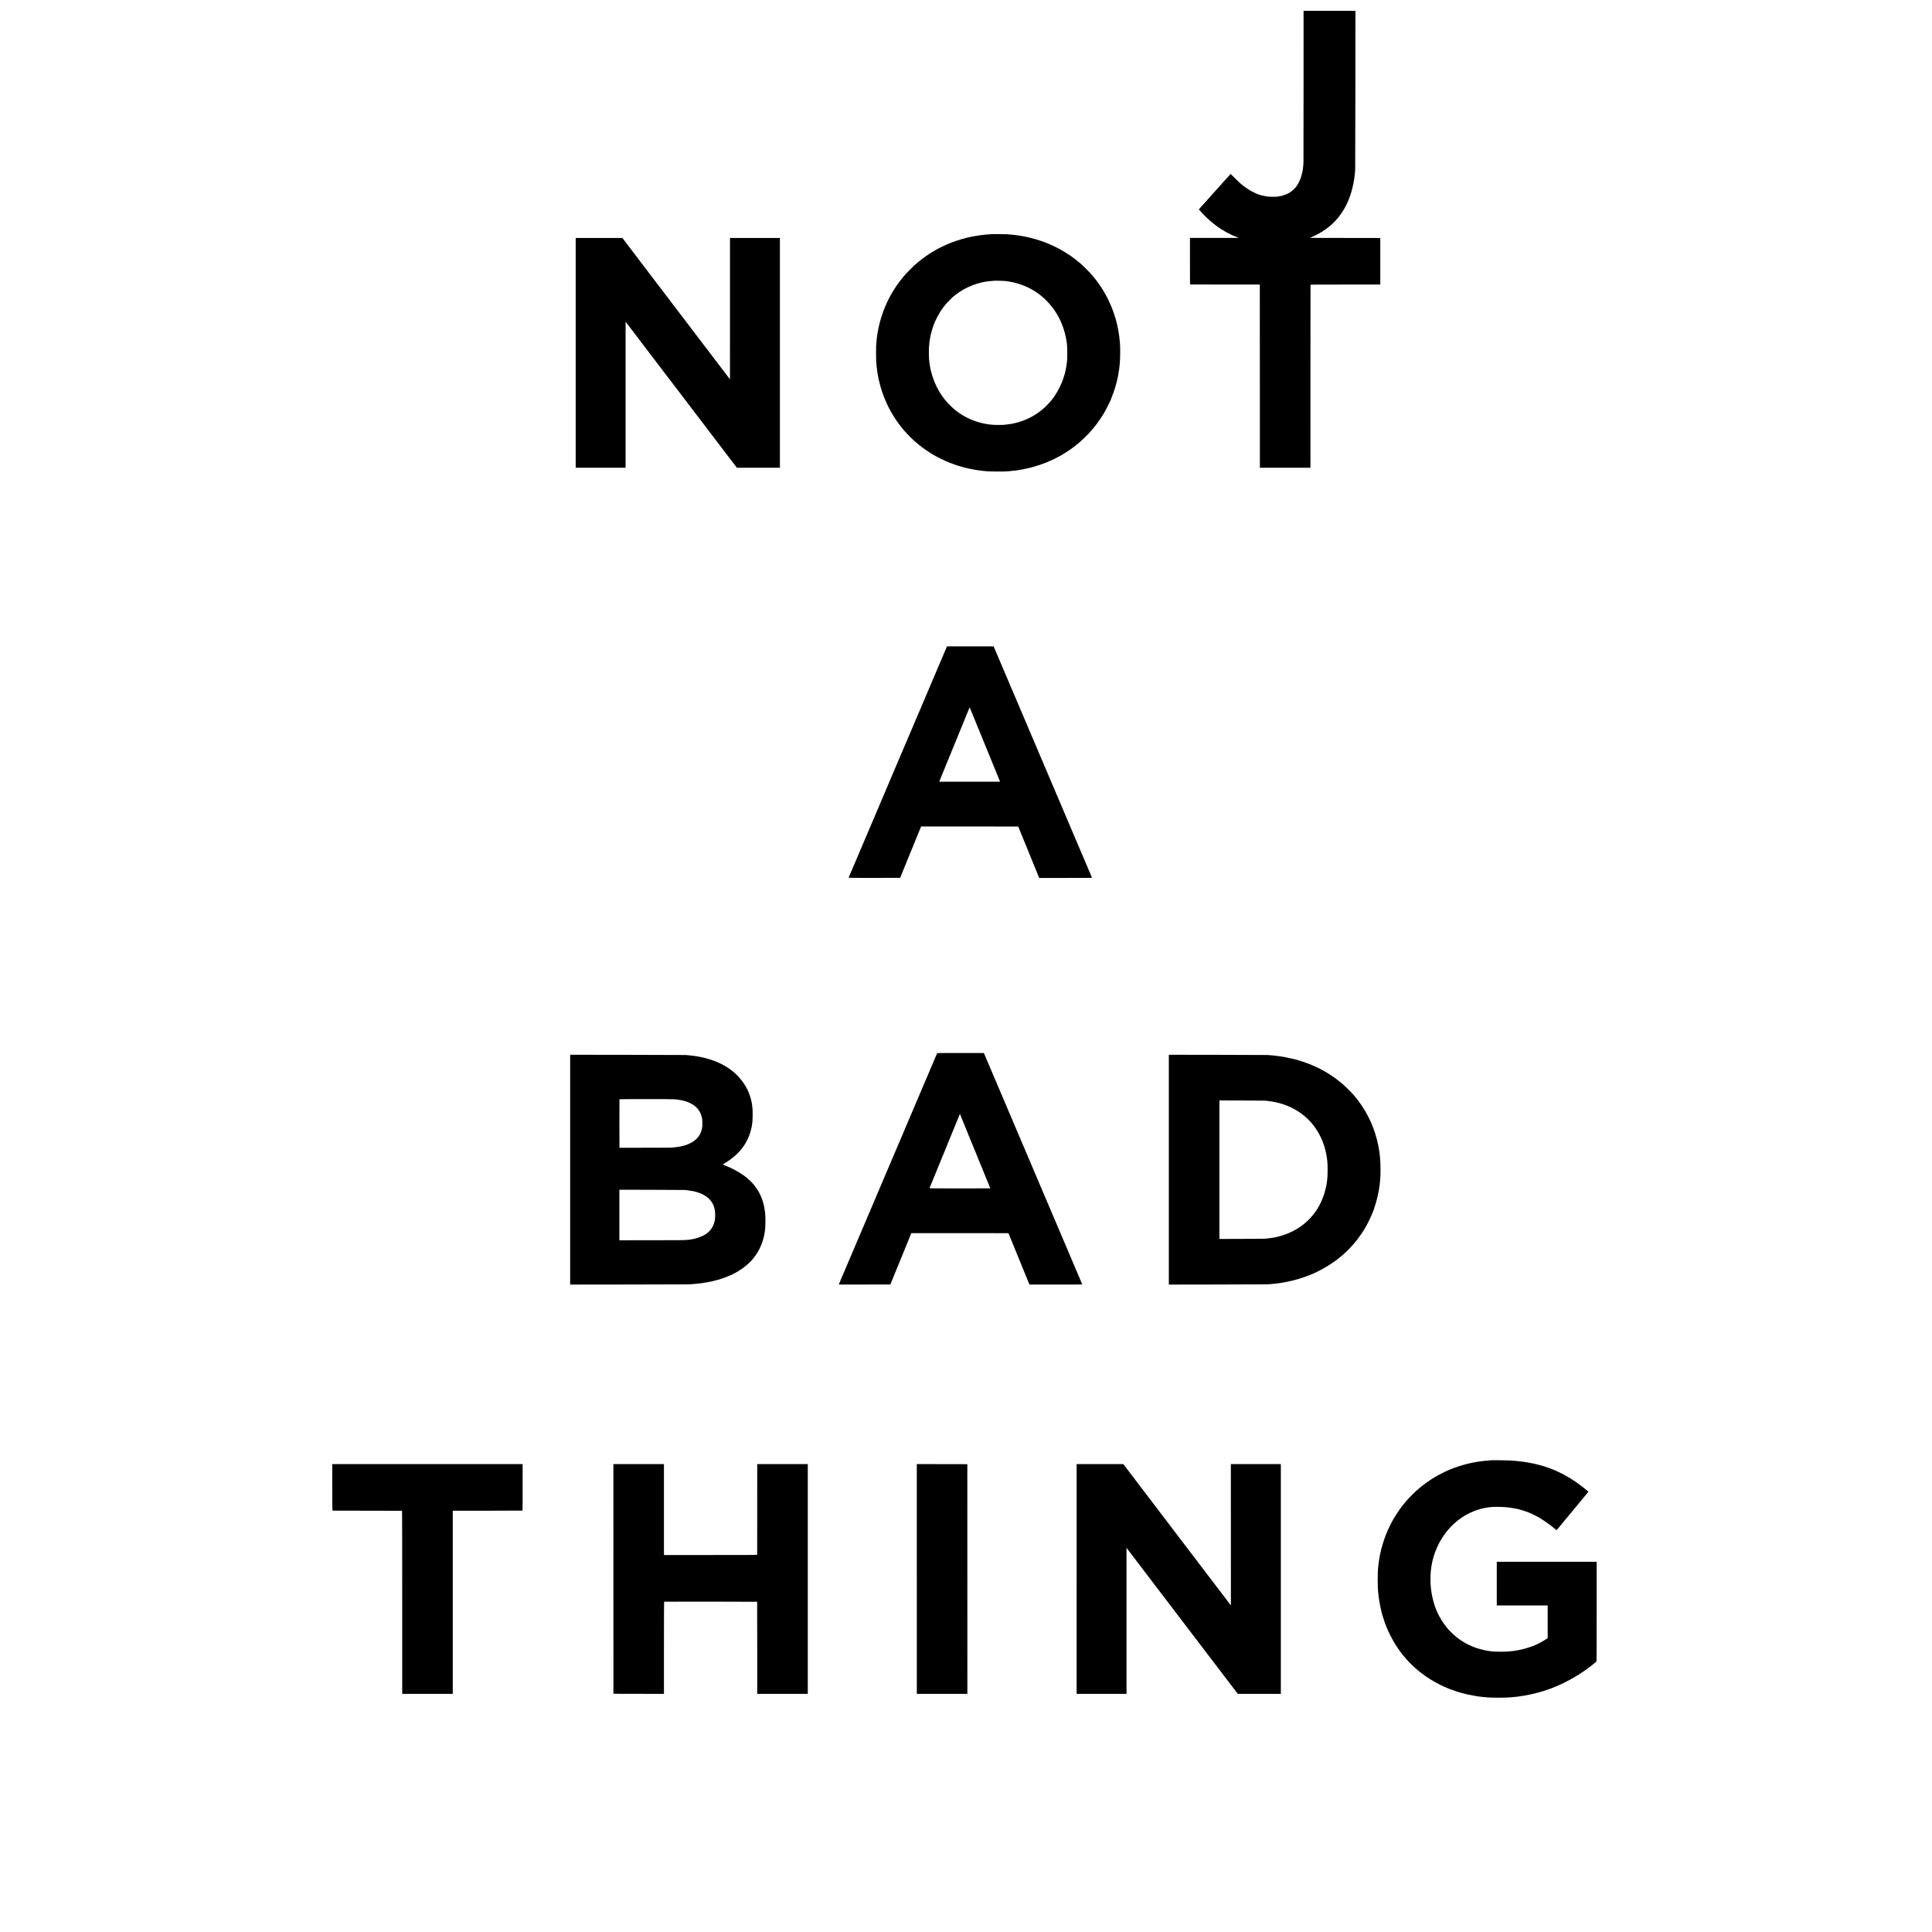
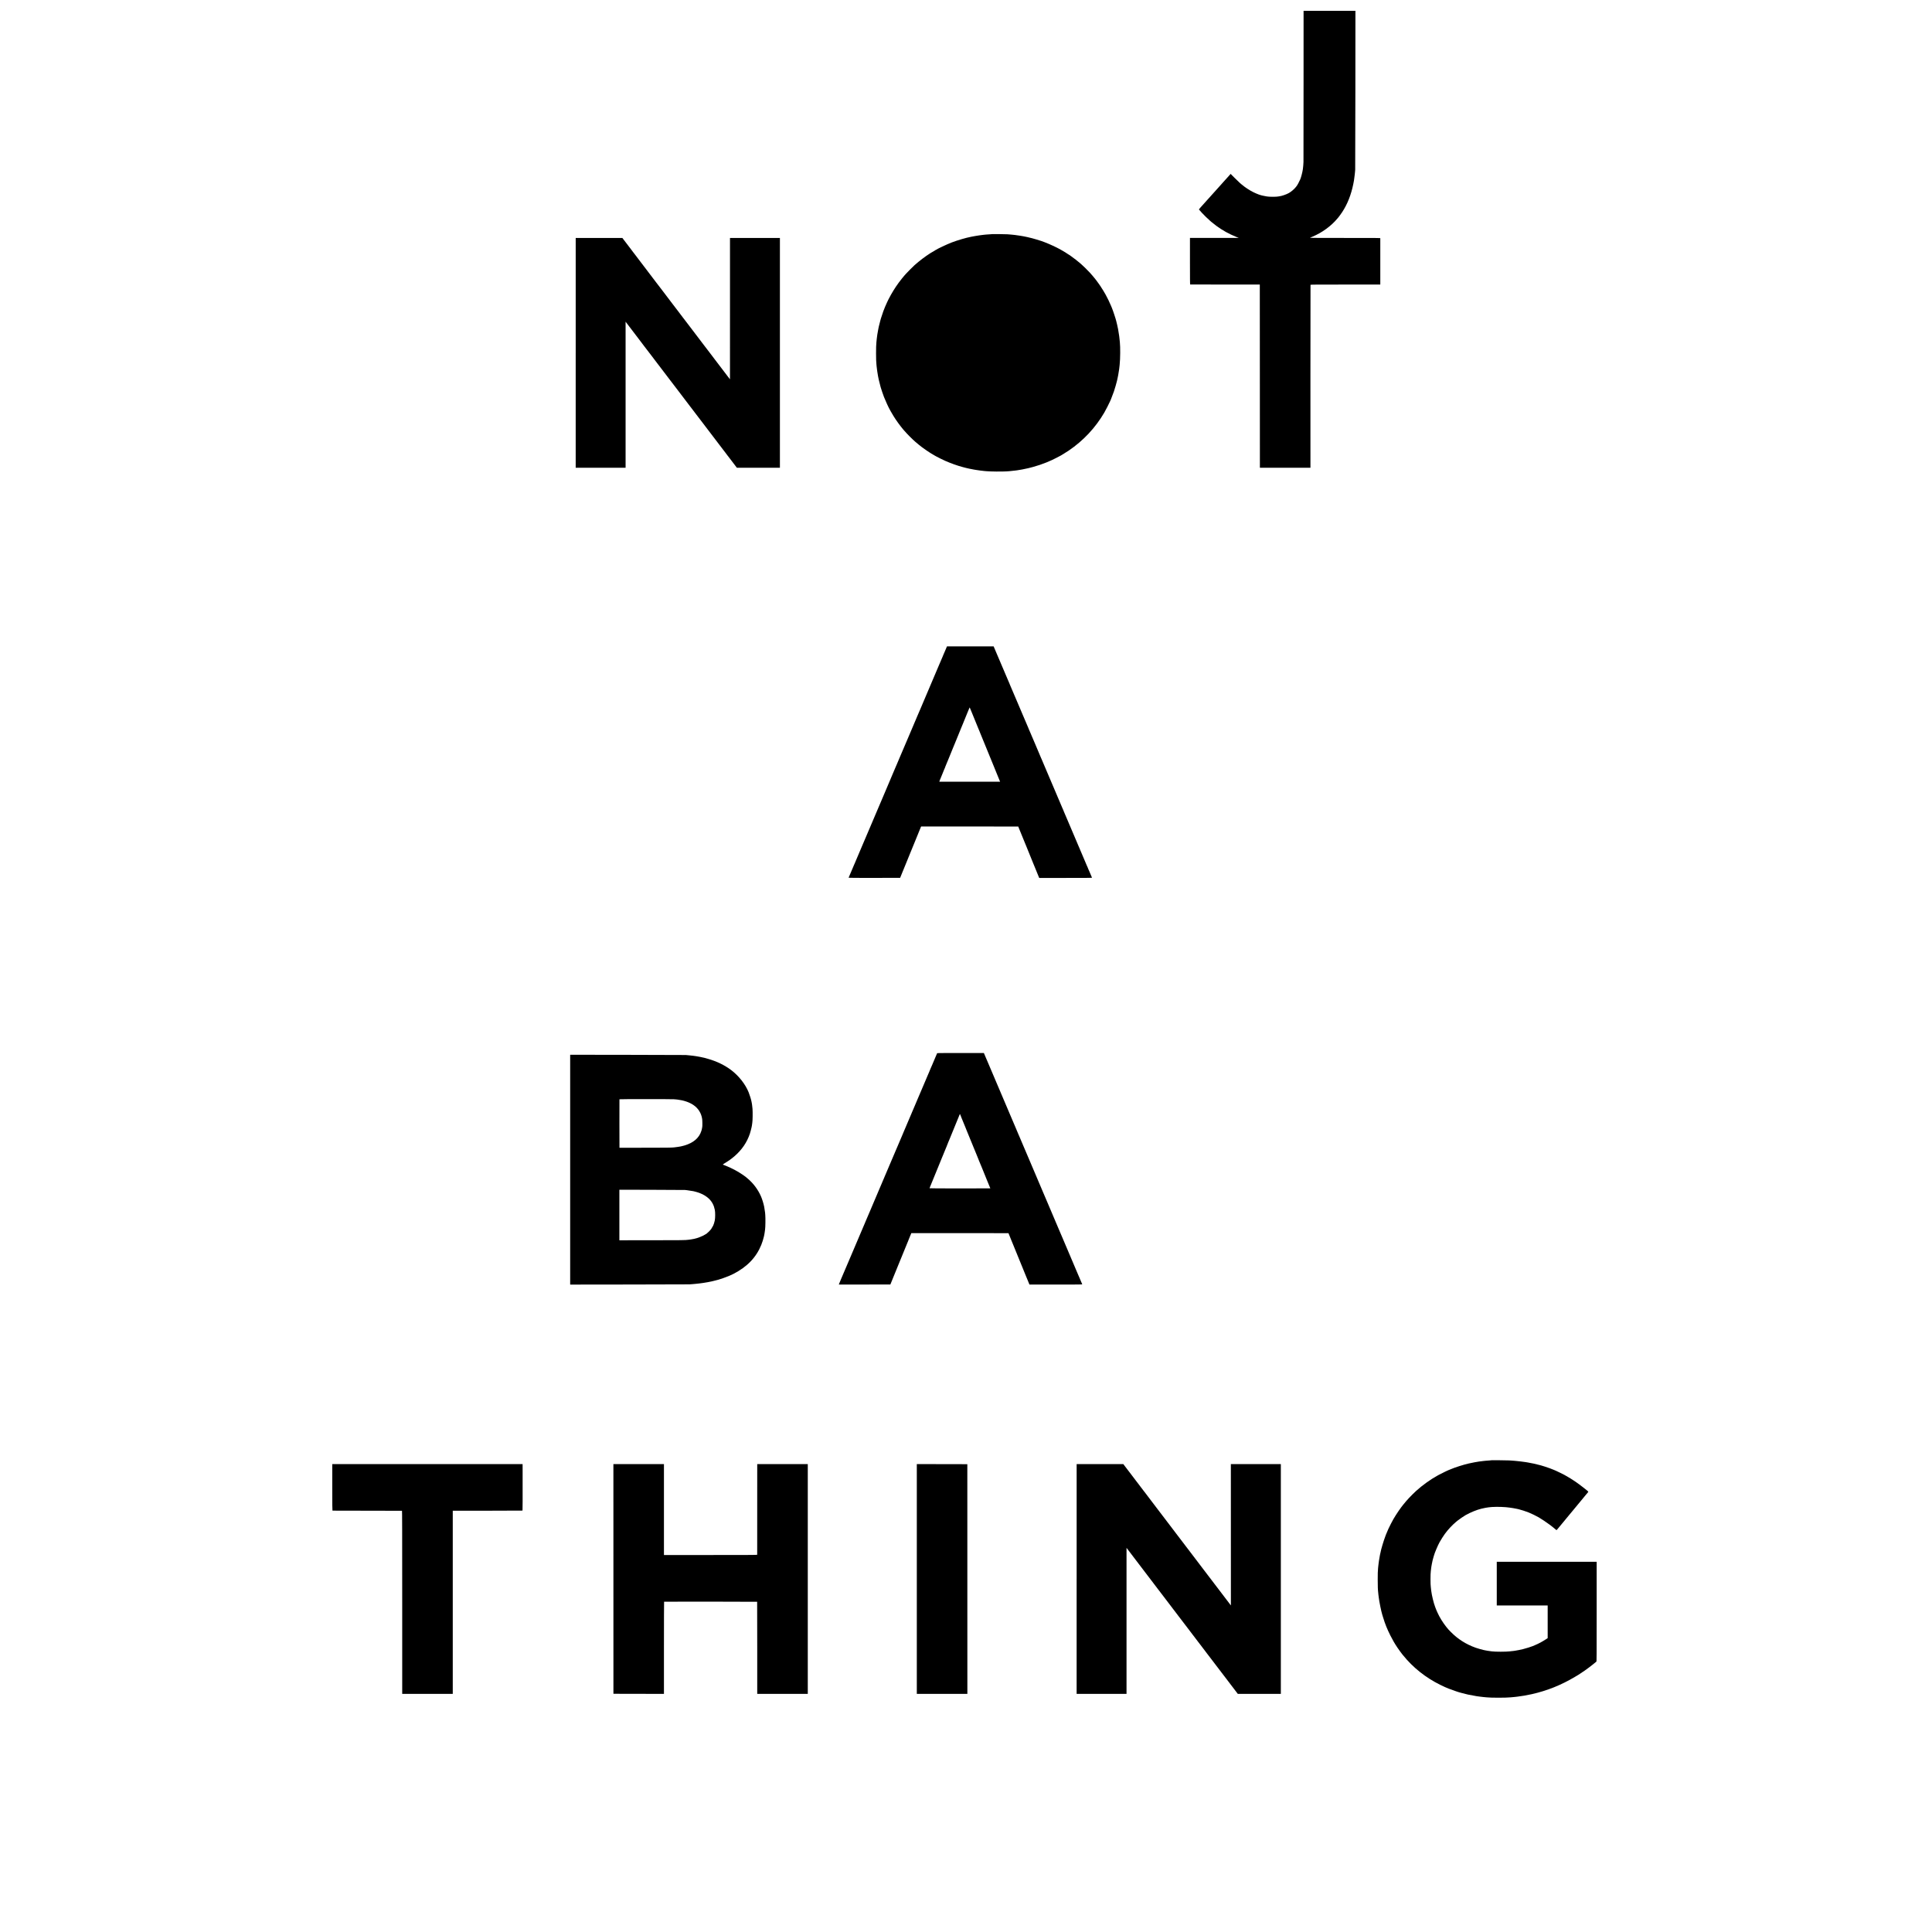
<svg xmlns="http://www.w3.org/2000/svg" version="1.0" width="10880pt" height="10880pt" viewBox="0 0 10880 10880" preserveAspectRatio="xMidYMid meet">
  <g transform="translate(0,10880) scale(0.1,-0.1)" fill="#000000" stroke="none">
    <path d="M73409 103983 c0 -2315 -2 -4251 -4 -4303 -3 -108 -18 -287 -30 -370 -2 -14 -7 -45 -10 -70 -21 -147 -96 -434 -142 -540 -67 -154 -173 -348 -218 -396 -5 -6 -23 -29 -40 -50 -82 -106 -248 -248 -380 -323 -141 -81 -405 -171 -545 -187 -25 -3 -52 -7 -60 -9 -87 -23 -500 -23 -622 0 -9 2 -38 7 -65 11 -62 9 -62 9 -168 33 -49 12 -99 24 -109 26 -134 31 -399 146 -582 251 -102 58 -324 203 -344 224 -3 3 -44 36 -92 73 -47 37 -93 73 -100 79 -7 7 -47 42 -88 77 -41 35 -172 162 -291 281 l-216 217 -36 -41 c-20 -23 -49 -55 -64 -72 -15 -16 -62 -68 -103 -114 -67 -75 -167 -186 -195 -216 -15 -17 -120 -135 -142 -160 -10 -12 -54 -61 -99 -110 -45 -49 -121 -134 -170 -189 -49 -55 -110 -122 -135 -150 -26 -27 -88 -97 -139 -155 -51 -58 -118 -132 -149 -166 -31 -34 -69 -76 -86 -95 -49 -56 -215 -241 -257 -287 -22 -23 -80 -88 -128 -143 -84 -95 -88 -101 -72 -118 15 -15 103 -115 155 -175 73 -85 344 -349 452 -441 39 -33 72 -63 75 -66 12 -14 175 -143 280 -221 341 -254 718 -463 1130 -629 l145 -59 -1376 0 -1377 0 0 -1310 c0 -964 3 -1310 12 -1311 6 -1 891 -2 1966 -3 l1955 -1 3 -5157 2 -5158 1423 0 1424 0 -1 5143 c-1 2828 2 5149 5 5157 6 13 233 15 1968 15 l1961 0 1 45 c0 59 0 2540 0 2563 -1 16 -103 17 -1993 17 -1688 0 -1988 3 -1963 14 17 8 82 35 145 62 537 225 1043 595 1395 1018 22 26 45 53 51 59 30 34 155 206 219 302 294 448 500 967 624 1575 17 80 33 167 37 195 9 68 11 84 18 128 12 73 24 170 30 237 3 25 7 74 11 110 3 36 9 99 12 140 4 41 8 2072 10 4513 l3 4437 -1460 0 -1460 0 -1 -4207z" />
-     <path d="M55889 95616 c-2 -2 -62 -7 -134 -10 -71 -4 -146 -8 -166 -11 -20 -2 -69 -6 -110 -9 -41 -3 -83 -8 -94 -10 -11 -2 -47 -7 -80 -10 -33 -4 -71 -9 -85 -11 -14 -2 -47 -6 -75 -10 -27 -3 -113 -17 -190 -30 -77 -14 -153 -27 -170 -30 -16 -3 -41 -8 -55 -11 -14 -3 -36 -8 -50 -10 -271 -50 -770 -197 -1090 -320 -273 -106 -818 -363 -871 -410 -9 -8 -18 -12 -21 -9 -3 3 -11 -1 -18 -10 -7 -8 -16 -15 -20 -15 -6 0 -197 -112 -270 -159 -304 -195 -604 -423 -890 -676 -83 -73 -435 -429 -501 -505 -35 -41 -71 -82 -79 -90 -29 -28 -217 -265 -302 -380 -209 -282 -406 -603 -579 -940 -18 -36 -34 -67 -34 -70 -1 -3 -23 -50 -50 -105 -68 -143 -149 -335 -212 -505 -30 -82 -132 -388 -138 -415 -2 -11 -13 -51 -25 -90 -25 -84 -60 -221 -74 -290 -2 -11 -9 -38 -15 -60 -5 -22 -12 -53 -15 -70 -3 -16 -14 -75 -25 -130 -17 -88 -29 -157 -46 -260 -3 -16 -9 -68 -15 -115 -6 -47 -12 -98 -15 -115 -4 -34 -13 -119 -19 -185 -17 -185 -21 -311 -21 -640 1 -330 5 -467 21 -615 2 -22 6 -67 9 -100 5 -63 9 -95 25 -210 6 -38 12 -86 15 -105 6 -49 33 -210 39 -240 5 -22 19 -90 32 -160 3 -14 7 -33 10 -42 3 -10 7 -30 10 -45 7 -40 59 -244 84 -333 12 -41 23 -82 25 -90 9 -44 139 -421 178 -520 90 -229 260 -597 332 -720 8 -14 33 -59 56 -100 62 -112 71 -127 144 -245 86 -140 169 -263 269 -400 79 -109 221 -292 271 -349 6 -6 39 -45 75 -86 161 -186 418 -445 605 -610 101 -89 307 -257 390 -318 144 -106 378 -267 480 -329 139 -85 208 -125 245 -145 25 -14 63 -35 85 -47 79 -46 373 -190 498 -245 316 -139 683 -270 972 -346 44 -12 103 -28 132 -35 28 -8 62 -16 75 -19 12 -2 50 -11 83 -19 33 -8 78 -18 100 -23 22 -4 45 -8 50 -9 38 -9 175 -35 200 -39 17 -3 71 -12 120 -20 103 -17 129 -21 240 -35 136 -17 168 -21 235 -27 36 -3 83 -7 105 -9 215 -21 886 -28 1130 -11 72 5 146 10 165 11 48 4 209 21 276 30 17 2 57 7 90 10 32 3 66 8 74 10 8 2 35 7 60 10 25 3 81 12 125 20 44 8 94 16 110 19 48 7 274 55 319 67 23 6 48 12 56 14 36 7 84 20 220 57 274 75 506 154 766 258 125 51 150 62 299 130 103 47 392 193 453 229 29 17 55 31 58 31 3 0 17 8 32 19 15 10 79 49 142 87 63 37 117 72 118 76 2 4 8 8 14 8 5 0 67 39 136 86 829 566 1498 1281 2001 2139 77 131 293 554 334 655 11 25 27 63 37 85 31 71 132 337 172 455 47 138 156 513 172 595 12 57 15 70 40 185 13 63 27 129 29 145 30 179 47 287 52 323 9 73 14 115 20 172 3 30 8 75 10 100 34 309 39 990 10 1245 -3 22 -7 67 -10 100 -8 88 -16 157 -20 185 -2 14 -7 50 -10 80 -5 47 -42 276 -60 375 -7 36 -44 212 -51 238 -2 9 -6 25 -8 35 -2 9 -9 37 -16 62 -12 46 -17 67 -26 110 -23 111 -189 614 -249 755 -7 17 -29 68 -48 115 -76 184 -204 449 -303 626 -91 163 -215 368 -226 372 -4 2 -8 8 -8 14 0 19 -304 446 -374 525 -6 7 -15 18 -21 25 -27 34 -100 124 -106 128 -3 3 -35 39 -70 80 -35 41 -77 89 -94 106 -255 263 -327 334 -460 452 -33 29 -69 61 -80 71 -79 73 -363 294 -504 392 -35 24 -81 56 -103 72 -21 15 -43 27 -48 27 -6 0 -10 5 -10 10 0 6 -6 10 -14 10 -8 0 -16 3 -18 8 -6 14 -233 152 -426 260 -205 114 -620 306 -822 381 -19 8 -48 19 -65 26 -143 62 -715 234 -866 260 -18 3 -35 8 -39 10 -4 2 -22 7 -41 10 -19 3 -74 15 -123 26 -49 11 -101 21 -115 23 -30 4 -146 24 -177 30 -12 2 -45 7 -74 11 -29 4 -61 8 -70 10 -9 2 -41 6 -71 10 -30 3 -61 8 -69 10 -8 2 -49 7 -90 10 -41 4 -86 8 -100 10 -14 3 -64 7 -110 10 -47 4 -112 9 -145 11 -72 7 -830 15 -836 10z m546 -2631 c66 -3 131 -8 145 -9 14 -2 56 -7 93 -10 37 -4 78 -9 90 -12 12 -2 39 -6 60 -9 21 -3 48 -7 60 -10 12 -3 34 -7 48 -9 94 -15 297 -65 429 -106 766 -236 1419 -693 1911 -1340 329 -431 572 -941 707 -1485 30 -117 65 -290 77 -370 3 -22 8 -51 10 -65 27 -164 40 -372 40 -655 0 -226 -8 -424 -19 -482 -3 -12 -7 -48 -11 -80 -3 -32 -8 -69 -10 -83 -2 -14 -11 -70 -20 -124 -9 -55 -18 -102 -20 -105 -1 -3 -6 -24 -9 -46 -41 -254 -188 -686 -340 -993 -130 -263 -320 -562 -472 -742 -189 -223 -350 -384 -529 -532 -423 -347 -940 -605 -1480 -737 -126 -31 -172 -41 -208 -46 -12 -2 -69 -10 -127 -19 -111 -18 -138 -21 -235 -30 -33 -4 -85 -9 -115 -12 -75 -7 -446 -7 -545 0 -108 9 -185 16 -226 21 -19 3 -61 7 -94 11 -33 3 -63 8 -66 10 -4 2 -24 6 -45 9 -88 12 -257 51 -404 92 -446 125 -878 341 -1255 627 -44 34 -82 63 -85 66 -3 3 -36 32 -75 65 -547 468 -951 1073 -1185 1775 -54 161 -131 451 -145 544 -3 21 -7 48 -10 60 -7 30 -14 74 -21 126 -3 25 -7 56 -10 70 -2 14 -7 50 -9 80 -3 30 -8 71 -10 90 -15 113 -22 578 -10 720 16 210 22 275 29 318 3 15 7 47 11 72 3 25 8 56 10 70 3 14 7 36 10 50 3 14 7 36 10 50 2 14 7 41 10 60 23 143 146 559 205 695 5 11 27 65 50 120 68 162 197 408 291 557 86 134 235 340 294 404 5 7 28 34 50 60 39 47 295 307 365 370 19 17 83 69 142 115 310 244 566 389 993 564 85 35 376 123 464 141 12 3 51 11 85 19 33 8 75 16 91 19 17 3 70 12 118 20 48 9 91 15 95 14 4 -1 32 2 62 6 89 12 129 15 250 22 63 4 116 7 117 8 4 3 258 -2 368 -9z" />
+     <path d="M55889 95616 c-2 -2 -62 -7 -134 -10 -71 -4 -146 -8 -166 -11 -20 -2 -69 -6 -110 -9 -41 -3 -83 -8 -94 -10 -11 -2 -47 -7 -80 -10 -33 -4 -71 -9 -85 -11 -14 -2 -47 -6 -75 -10 -27 -3 -113 -17 -190 -30 -77 -14 -153 -27 -170 -30 -16 -3 -41 -8 -55 -11 -14 -3 -36 -8 -50 -10 -271 -50 -770 -197 -1090 -320 -273 -106 -818 -363 -871 -410 -9 -8 -18 -12 -21 -9 -3 3 -11 -1 -18 -10 -7 -8 -16 -15 -20 -15 -6 0 -197 -112 -270 -159 -304 -195 -604 -423 -890 -676 -83 -73 -435 -429 -501 -505 -35 -41 -71 -82 -79 -90 -29 -28 -217 -265 -302 -380 -209 -282 -406 -603 -579 -940 -18 -36 -34 -67 -34 -70 -1 -3 -23 -50 -50 -105 -68 -143 -149 -335 -212 -505 -30 -82 -132 -388 -138 -415 -2 -11 -13 -51 -25 -90 -25 -84 -60 -221 -74 -290 -2 -11 -9 -38 -15 -60 -5 -22 -12 -53 -15 -70 -3 -16 -14 -75 -25 -130 -17 -88 -29 -157 -46 -260 -3 -16 -9 -68 -15 -115 -6 -47 -12 -98 -15 -115 -4 -34 -13 -119 -19 -185 -17 -185 -21 -311 -21 -640 1 -330 5 -467 21 -615 2 -22 6 -67 9 -100 5 -63 9 -95 25 -210 6 -38 12 -86 15 -105 6 -49 33 -210 39 -240 5 -22 19 -90 32 -160 3 -14 7 -33 10 -42 3 -10 7 -30 10 -45 7 -40 59 -244 84 -333 12 -41 23 -82 25 -90 9 -44 139 -421 178 -520 90 -229 260 -597 332 -720 8 -14 33 -59 56 -100 62 -112 71 -127 144 -245 86 -140 169 -263 269 -400 79 -109 221 -292 271 -349 6 -6 39 -45 75 -86 161 -186 418 -445 605 -610 101 -89 307 -257 390 -318 144 -106 378 -267 480 -329 139 -85 208 -125 245 -145 25 -14 63 -35 85 -47 79 -46 373 -190 498 -245 316 -139 683 -270 972 -346 44 -12 103 -28 132 -35 28 -8 62 -16 75 -19 12 -2 50 -11 83 -19 33 -8 78 -18 100 -23 22 -4 45 -8 50 -9 38 -9 175 -35 200 -39 17 -3 71 -12 120 -20 103 -17 129 -21 240 -35 136 -17 168 -21 235 -27 36 -3 83 -7 105 -9 215 -21 886 -28 1130 -11 72 5 146 10 165 11 48 4 209 21 276 30 17 2 57 7 90 10 32 3 66 8 74 10 8 2 35 7 60 10 25 3 81 12 125 20 44 8 94 16 110 19 48 7 274 55 319 67 23 6 48 12 56 14 36 7 84 20 220 57 274 75 506 154 766 258 125 51 150 62 299 130 103 47 392 193 453 229 29 17 55 31 58 31 3 0 17 8 32 19 15 10 79 49 142 87 63 37 117 72 118 76 2 4 8 8 14 8 5 0 67 39 136 86 829 566 1498 1281 2001 2139 77 131 293 554 334 655 11 25 27 63 37 85 31 71 132 337 172 455 47 138 156 513 172 595 12 57 15 70 40 185 13 63 27 129 29 145 30 179 47 287 52 323 9 73 14 115 20 172 3 30 8 75 10 100 34 309 39 990 10 1245 -3 22 -7 67 -10 100 -8 88 -16 157 -20 185 -2 14 -7 50 -10 80 -5 47 -42 276 -60 375 -7 36 -44 212 -51 238 -2 9 -6 25 -8 35 -2 9 -9 37 -16 62 -12 46 -17 67 -26 110 -23 111 -189 614 -249 755 -7 17 -29 68 -48 115 -76 184 -204 449 -303 626 -91 163 -215 368 -226 372 -4 2 -8 8 -8 14 0 19 -304 446 -374 525 -6 7 -15 18 -21 25 -27 34 -100 124 -106 128 -3 3 -35 39 -70 80 -35 41 -77 89 -94 106 -255 263 -327 334 -460 452 -33 29 -69 61 -80 71 -79 73 -363 294 -504 392 -35 24 -81 56 -103 72 -21 15 -43 27 -48 27 -6 0 -10 5 -10 10 0 6 -6 10 -14 10 -8 0 -16 3 -18 8 -6 14 -233 152 -426 260 -205 114 -620 306 -822 381 -19 8 -48 19 -65 26 -143 62 -715 234 -866 260 -18 3 -35 8 -39 10 -4 2 -22 7 -41 10 -19 3 -74 15 -123 26 -49 11 -101 21 -115 23 -30 4 -146 24 -177 30 -12 2 -45 7 -74 11 -29 4 -61 8 -70 10 -9 2 -41 6 -71 10 -30 3 -61 8 -69 10 -8 2 -49 7 -90 10 -41 4 -86 8 -100 10 -14 3 -64 7 -110 10 -47 4 -112 9 -145 11 -72 7 -830 15 -836 10z m546 -2631 z" />
    <path d="M32420 88930 l0 -6470 1405 0 1405 0 0 4111 0 4112 106 -139 c383 -503 457 -600 472 -619 9 -12 64 -84 122 -160 57 -77 107 -142 110 -145 3 -3 53 -68 110 -145 58 -76 111 -146 117 -155 7 -8 98 -127 203 -265 105 -137 232 -304 283 -369 50 -66 99 -130 107 -142 15 -22 124 -166 147 -194 7 -8 90 -116 184 -240 94 -124 179 -236 190 -250 11 -14 91 -119 179 -235 88 -115 174 -228 190 -250 17 -22 56 -74 88 -115 31 -41 59 -77 62 -80 3 -3 38 -49 78 -103 41 -54 80 -106 88 -115 7 -10 132 -173 278 -365 145 -191 273 -359 285 -375 12 -15 105 -137 207 -272 103 -135 203 -266 223 -291 20 -26 44 -58 54 -72 10 -14 53 -70 95 -125 43 -55 147 -192 232 -304 85 -111 160 -210 167 -218 6 -8 45 -59 85 -112 40 -53 141 -186 224 -295 83 -109 235 -308 338 -443 102 -135 215 -283 251 -330 36 -47 128 -168 206 -270 77 -102 148 -194 157 -205 10 -11 33 -42 52 -70 19 -27 38 -52 41 -55 3 -3 57 -73 120 -155 63 -83 182 -239 264 -347 l150 -198 1213 0 1212 0 0 6470 0 6470 -1405 0 -1405 0 -1 -22 c0 -13 0 -1804 0 -3981 l-1 -3957 -26 33 c-15 19 -36 46 -47 62 -11 15 -38 51 -61 79 -22 28 -117 152 -210 276 -285 376 -499 657 -522 685 -4 6 -28 37 -52 70 -25 33 -50 66 -57 75 -27 34 -224 292 -293 385 -41 55 -77 102 -81 105 -3 3 -25 32 -50 65 -24 33 -46 62 -49 65 -3 3 -25 32 -50 65 -25 33 -49 64 -53 70 -16 20 -708 931 -725 954 -9 13 -26 35 -38 50 -26 33 -128 166 -230 301 -43 58 -83 110 -89 116 -5 7 -19 24 -30 39 -11 16 -75 101 -143 189 -67 89 -150 198 -185 244 -34 46 -67 88 -73 95 -5 7 -93 121 -195 255 -101 134 -215 285 -254 335 -38 51 -178 234 -309 407 -132 173 -242 317 -245 320 -3 3 -40 50 -81 105 -141 188 -454 600 -460 605 -3 3 -17 21 -30 40 -14 19 -30 42 -37 50 -7 8 -75 97 -150 196 -76 100 -148 195 -160 210 -98 130 -181 238 -318 419 -87 116 -162 212 -165 215 -3 3 -30 39 -60 80 -30 41 -57 77 -60 80 -8 8 -113 145 -387 508 l-85 112 -1314 0 -1314 0 0 -6470z" />
    <path d="M53309 72353 c-11 -27 -50 -118 -86 -203 -36 -85 -79 -183 -94 -218 -16 -34 -29 -66 -29 -70 0 -5 -8 -26 -19 -48 -10 -21 -113 -262 -229 -534 -115 -272 -281 -661 -367 -865 -87 -203 -202 -474 -255 -601 -54 -127 -105 -246 -113 -265 -25 -54 -307 -720 -307 -725 0 -2 -13 -32 -29 -66 -16 -35 -66 -151 -111 -258 -45 -107 -102 -241 -126 -297 -24 -56 -80 -189 -125 -295 -45 -106 -89 -211 -99 -233 -10 -22 -37 -85 -60 -140 -23 -55 -48 -113 -55 -130 -8 -16 -105 -244 -215 -505 -111 -261 -263 -617 -337 -790 -74 -173 -135 -319 -137 -325 -1 -5 -14 -36 -29 -68 -15 -32 -27 -59 -27 -61 0 -6 -177 -423 -206 -484 -13 -29 -24 -54 -24 -57 0 -2 -47 -113 -104 -247 -161 -378 -292 -687 -425 -1003 -67 -159 -126 -297 -130 -305 -5 -8 -38 -87 -75 -175 -37 -88 -73 -173 -81 -190 -17 -38 -396 -928 -485 -1141 -37 -88 -81 -192 -98 -230 -16 -38 -107 -251 -202 -474 -95 -223 -185 -434 -200 -470 -15 -36 -65 -153 -110 -260 -45 -107 -90 -213 -100 -235 -9 -22 -41 -96 -69 -165 -29 -69 -56 -132 -61 -140 -4 -9 -36 -83 -70 -165 -35 -83 -73 -172 -85 -200 -12 -27 -39 -90 -60 -140 -20 -49 -48 -114 -61 -143 -13 -29 -24 -57 -24 -62 0 -7 512 -9 1451 -8 l1450 3 120 295 c66 162 124 304 129 315 5 11 50 121 100 245 50 124 95 234 100 245 5 11 34 83 65 160 31 77 60 149 65 160 5 11 30 72 56 135 25 63 52 129 59 145 7 17 47 113 88 215 41 102 107 264 147 360 40 96 79 193 87 214 8 22 22 58 32 80 10 23 44 105 75 182 l58 141 2735 -1 2735 -1 32 -80 c19 -44 77 -188 131 -320 53 -132 104 -256 112 -275 22 -52 19 -43 197 -480 176 -434 248 -610 375 -925 45 -110 86 -209 91 -220 5 -11 50 -121 100 -245 50 -124 97 -238 104 -255 7 -16 19 -45 26 -62 l12 -33 1490 0 c1188 0 1489 3 1485 13 -7 17 -123 290 -151 357 -14 30 -38 86 -55 123 -17 37 -31 73 -31 78 0 6 -7 23 -15 37 -8 15 -28 61 -46 102 -53 129 -200 474 -214 505 -7 17 -39 91 -70 165 -31 74 -65 154 -76 177 -10 23 -19 44 -19 47 0 3 -12 31 -26 63 -15 32 -32 72 -39 88 -81 191 -300 708 -311 733 -8 17 -20 47 -28 65 -8 17 -33 77 -56 132 -23 55 -48 114 -55 130 -8 17 -27 62 -43 100 -16 39 -87 205 -157 370 -154 364 -146 345 -183 428 -17 37 -29 67 -27 67 3 0 -4 17 -14 38 -11 20 -38 82 -61 137 -23 55 -48 114 -55 130 -8 17 -26 59 -41 95 -14 36 -34 83 -44 105 -10 22 -69 159 -130 305 -115 271 -129 306 -154 363 -8 17 -53 124 -101 237 -47 113 -92 219 -100 235 -7 17 -84 197 -170 400 -87 204 -204 480 -261 614 -57 133 -104 245 -104 246 0 2 -13 32 -30 67 -16 35 -34 76 -39 91 -10 26 -248 589 -275 652 -19 42 -123 285 -158 370 -16 39 -35 84 -43 100 -7 17 -47 111 -89 210 -43 99 -84 194 -92 212 -7 17 -14 34 -14 37 0 3 -11 29 -24 58 -24 52 -93 214 -351 823 -148 351 -148 349 -168 395 -9 19 -54 125 -100 235 -206 486 -369 868 -392 919 -14 30 -25 58 -25 61 0 3 -8 25 -19 48 -10 23 -96 224 -191 447 -95 223 -178 420 -186 438 -8 17 -20 47 -28 65 -8 17 -78 183 -156 367 -78 184 -150 353 -160 375 -9 22 -50 118 -90 213 l-73 172 -1314 0 -1314 0 -20 -47z m1427 -3698 c58 -143 114 -280 124 -305 9 -25 34 -85 55 -135 20 -49 62 -151 92 -225 30 -74 60 -148 67 -165 8 -16 21 -50 31 -75 10 -25 29 -69 42 -98 13 -29 23 -55 23 -57 0 -3 22 -58 49 -123 27 -64 108 -263 181 -442 73 -179 154 -377 180 -440 26 -63 96 -234 155 -380 116 -286 219 -537 240 -585 7 -16 27 -66 44 -110 18 -44 36 -89 41 -100 12 -26 260 -634 260 -637 0 -3 -3407 -2 -3422 1 -6 1 47 139 82 216 5 11 46 110 90 220 44 110 93 229 107 265 15 36 30 69 35 75 4 5 8 15 8 23 0 7 9 32 19 55 10 23 44 105 75 182 32 77 63 154 71 170 7 17 48 116 90 220 43 105 98 240 122 300 25 61 54 133 65 160 11 28 26 64 33 80 8 17 30 71 50 120 19 50 40 99 45 110 14 30 150 363 170 415 19 50 23 59 76 187 20 48 56 138 81 198 24 61 48 119 53 130 5 11 25 58 44 105 52 129 195 481 210 515 7 17 19 46 26 65 7 19 23 58 35 85 12 28 44 105 71 172 47 118 49 122 61 95 7 -15 61 -144 119 -287z" />
    <path d="M52772 49483 c-5 -10 -44 -101 -87 -203 -42 -102 -85 -203 -95 -225 -10 -22 -50 -116 -89 -210 -75 -176 -85 -199 -120 -276 -12 -25 -21 -49 -21 -53 0 -4 -12 -33 -26 -64 -14 -31 -34 -78 -44 -103 -10 -26 -28 -66 -39 -90 -11 -24 -38 -89 -61 -144 -23 -55 -47 -113 -55 -130 -16 -36 -184 -431 -300 -705 -45 -107 -91 -215 -103 -240 -11 -25 -50 -117 -87 -205 -37 -88 -73 -173 -80 -190 -8 -16 -53 -122 -100 -235 -48 -113 -95 -224 -106 -247 -10 -23 -19 -44 -19 -47 0 -3 -11 -29 -24 -58 -13 -29 -43 -98 -66 -153 -44 -105 -58 -137 -83 -195 -8 -19 -72 -170 -142 -335 -70 -165 -136 -319 -146 -342 -11 -23 -19 -44 -19 -47 0 -3 -11 -29 -24 -58 -23 -50 -298 -697 -316 -742 -4 -11 -19 -46 -33 -76 -14 -30 -46 -106 -72 -169 -25 -62 -50 -121 -55 -130 -5 -9 -52 -119 -105 -246 -54 -126 -105 -248 -115 -270 -10 -22 -30 -69 -45 -105 -36 -87 -302 -713 -327 -770 -11 -25 -26 -61 -34 -80 -9 -19 -19 -44 -24 -55 -5 -11 -34 -80 -64 -153 -31 -73 -65 -152 -75 -175 -10 -23 -56 -130 -101 -237 -45 -107 -88 -208 -95 -225 -7 -16 -52 -120 -98 -230 -47 -110 -99 -234 -117 -275 -18 -41 -61 -145 -97 -230 -36 -85 -74 -173 -83 -195 -10 -22 -62 -143 -116 -270 -53 -126 -107 -253 -120 -282 -13 -28 -24 -55 -24 -58 0 -3 -11 -30 -24 -58 -13 -29 -40 -93 -61 -142 -20 -50 -45 -108 -55 -130 -10 -22 -68 -159 -130 -305 -116 -275 -118 -280 -168 -395 -17 -38 -101 -236 -187 -440 -87 -203 -163 -383 -170 -400 -8 -16 -52 -120 -98 -230 -142 -335 -424 -997 -448 -1050 -12 -27 -23 -54 -25 -60 -1 -5 -24 -62 -52 -125 -27 -63 -52 -125 -56 -138 l-7 -22 1451 2 1451 3 41 100 c22 55 46 114 53 130 16 36 277 678 377 925 16 41 36 89 43 105 7 17 43 104 80 195 37 91 103 253 147 360 44 107 88 215 98 240 33 86 152 375 171 417 10 24 19 46 19 50 0 5 6 19 13 33 7 14 24 54 37 90 13 36 26 70 30 75 4 6 21 46 39 91 l32 81 2735 -1 2736 -1 43 -105 c23 -58 82 -202 129 -320 48 -118 93 -228 101 -245 7 -16 57 -138 110 -270 53 -132 102 -251 108 -265 6 -14 11 -27 12 -30 1 -3 6 -16 12 -30 6 -14 49 -119 96 -235 47 -115 129 -316 182 -445 53 -129 119 -291 146 -360 28 -69 57 -138 64 -155 7 -16 50 -121 96 -232 l82 -203 1490 0 c1187 0 1488 3 1484 13 -22 53 -161 378 -171 402 -8 17 -33 75 -56 130 -23 55 -50 118 -60 140 -10 22 -55 128 -100 235 -45 107 -88 209 -95 225 -8 17 -84 197 -170 400 -87 204 -195 458 -240 565 -46 107 -154 362 -240 565 -87 204 -168 394 -181 423 -13 29 -24 55 -24 57 0 2 -11 28 -24 57 -13 29 -85 197 -159 373 -75 176 -170 400 -211 498 -42 97 -139 327 -217 510 -178 419 -227 534 -244 572 -7 17 -77 181 -155 365 -78 184 -219 515 -312 735 -94 220 -253 596 -355 835 -101 239 -204 480 -228 535 -24 55 -100 235 -170 400 -69 165 -132 314 -140 330 -7 17 -22 51 -34 77 -12 26 -36 84 -55 130 -37 91 -117 280 -142 337 -21 46 -33 74 -84 196 -23 55 -48 114 -55 130 -8 17 -65 152 -128 300 -149 352 -387 912 -444 1045 -25 58 -51 119 -58 135 -8 17 -26 59 -40 95 -14 36 -32 79 -40 95 -7 17 -34 80 -60 140 -25 61 -64 151 -85 200 -21 50 -65 151 -96 225 -31 74 -76 180 -99 235 -24 55 -120 282 -215 505 -94 223 -177 419 -185 435 -7 17 -20 46 -28 65 -9 19 -43 101 -78 183 l-62 147 -1313 0 c-1241 0 -1314 -1 -1322 -17z m1303 -3450 c6 -24 43 -118 90 -228 7 -16 43 -104 80 -195 36 -91 75 -184 85 -207 11 -24 20 -45 20 -48 0 -3 43 -110 95 -237 156 -379 176 -428 222 -543 25 -60 51 -123 58 -140 7 -16 28 -66 45 -110 17 -44 43 -107 57 -140 14 -33 30 -71 35 -85 6 -14 16 -38 23 -55 8 -16 36 -86 64 -155 27 -69 78 -192 112 -275 66 -162 76 -186 78 -197 1 -4 13 -34 27 -65 15 -32 55 -130 91 -218 35 -88 70 -173 78 -190 22 -49 235 -575 235 -580 0 -3 9 -24 20 -48 21 -45 180 -433 180 -439 0 -2 -771 -3 -1712 -3 -1136 0 -1712 3 -1710 10 7 30 16 54 32 90 10 22 57 137 105 255 48 118 93 229 100 245 17 43 20 50 190 465 85 206 159 389 166 405 7 17 13 32 14 35 1 3 6 16 12 30 6 14 25 61 43 105 18 44 38 94 45 110 8 17 30 71 50 120 19 50 40 99 45 110 5 11 41 99 80 195 39 96 78 189 86 207 7 17 14 35 14 40 0 5 11 33 25 61 14 29 25 56 25 62 0 6 4 18 9 28 15 28 51 111 51 118 0 3 7 20 15 37 8 18 35 84 61 147 25 63 52 129 59 145 7 17 22 53 33 80 11 28 113 277 227 555 114 278 209 511 212 518 8 20 20 14 28 -15z" />
    <path d="M32109 49373 c0 -37 0 -12850 0 -12886 l1 -28 3333 4 c1832 2 3359 6 3392 9 33 3 103 8 155 12 52 4 111 9 130 11 19 2 64 7 99 10 114 12 135 14 181 20 44 5 100 12 150 20 14 2 45 7 70 10 45 6 194 31 240 40 14 3 50 10 80 16 56 10 76 15 120 24 14 4 36 8 50 11 14 3 95 23 180 45 85 22 162 42 170 44 72 16 480 160 567 201 28 13 54 24 57 24 8 0 151 66 221 102 770 397 1275 921 1563 1624 58 143 121 341 147 464 2 8 8 35 14 60 5 25 13 61 16 80 3 19 10 60 15 90 5 30 12 78 15 105 4 28 8 61 10 75 20 131 27 629 11 820 -4 58 -9 119 -11 135 -3 45 -32 233 -50 325 -33 172 -113 432 -180 585 -178 404 -435 744 -780 1030 -33 28 -62 52 -65 55 -35 35 -255 186 -390 267 -162 98 -282 162 -470 252 -113 53 -416 181 -430 181 -33 0 -6 25 78 75 200 119 400 260 556 395 420 361 708 782 875 1276 24 73 88 314 96 364 3 19 8 49 12 65 4 17 7 35 8 40 2 26 18 142 21 158 19 102 26 591 11 772 -9 107 -9 108 -22 200 -5 33 -9 67 -10 75 -1 8 -4 29 -8 45 -4 17 -9 46 -12 65 -20 122 -97 375 -165 545 -182 455 -551 924 -982 1252 -366 277 -817 496 -1303 633 -77 22 -153 44 -170 49 -16 5 -48 13 -70 17 -22 4 -42 8 -45 9 -62 15 -110 26 -130 29 -14 3 -50 9 -80 15 -30 6 -71 13 -90 16 -19 3 -57 10 -85 15 -27 5 -75 12 -105 15 -30 3 -62 8 -70 10 -13 3 -94 12 -185 20 -137 13 -177 17 -225 22 -30 4 -1507 8 -3282 10 l-3228 4 -1 -28z m5839 -2477 c56 -4 117 -9 135 -11 18 -2 57 -7 87 -10 322 -37 637 -143 862 -291 286 -188 463 -468 511 -804 13 -88 15 -395 4 -445 -3 -11 -8 -40 -12 -65 -12 -72 -12 -74 -39 -159 -124 -393 -443 -668 -946 -817 -92 -27 -102 -30 -170 -44 -25 -5 -55 -11 -66 -14 -20 -4 -35 -7 -126 -21 -45 -7 -94 -14 -153 -20 -27 -4 -63 -8 -80 -10 -112 -15 -463 -19 -1685 -19 l-1385 -1 -3 1360 c-1 748 0 1365 2 1370 4 12 2894 13 3064 1z m627 -5109 c22 -3 67 -8 100 -11 108 -12 243 -33 335 -51 14 -2 39 -7 55 -10 44 -9 247 -65 270 -76 11 -4 50 -20 87 -33 180 -66 382 -192 507 -315 173 -172 276 -370 326 -626 28 -140 26 -455 -3 -597 -22 -107 -58 -221 -90 -288 -20 -41 -103 -183 -111 -190 -3 -3 -18 -21 -32 -40 -36 -47 -117 -129 -176 -176 -26 -22 -49 -42 -51 -46 -2 -5 -7 -8 -12 -8 -4 0 -32 -16 -61 -36 -131 -90 -455 -217 -629 -249 -8 -1 -33 -6 -55 -10 -22 -4 -47 -9 -55 -10 -8 -1 -28 -5 -45 -8 -16 -4 -50 -9 -75 -12 -25 -3 -61 -8 -80 -10 -188 -26 -346 -28 -2117 -29 l-1783 -1 0 1423 0 1423 1828 -4 c1005 -3 1845 -7 1867 -10z" />
-     <path d="M65823 42930 l0 -6471 2761 4 c1519 2 2781 6 2806 10 25 3 88 8 140 12 90 5 138 10 220 20 19 2 60 7 90 10 30 4 66 8 80 10 14 3 50 7 80 10 30 3 66 7 80 10 14 3 41 7 60 10 19 3 45 7 56 9 22 4 62 11 132 22 20 3 57 10 82 16 25 5 56 12 70 14 103 17 503 116 649 160 268 82 592 199 758 275 24 10 45 19 48 19 23 0 445 211 622 311 183 103 515 317 649 418 33 25 73 56 90 68 63 48 262 209 274 222 3 3 39 35 80 71 229 198 504 487 716 750 154 191 379 513 485 693 85 147 101 174 115 202 8 17 19 38 24 48 21 36 31 55 93 182 72 144 127 261 127 269 0 3 11 29 24 58 13 29 38 89 56 133 17 44 35 89 40 100 41 86 207 636 245 810 19 82 57 271 72 354 16 89 16 93 27 176 4 28 9 61 11 75 13 87 20 149 30 260 3 41 8 91 10 110 28 270 24 917 -9 1233 -3 31 -8 83 -12 115 -3 31 -12 104 -20 162 -9 58 -18 121 -20 140 -4 33 -18 115 -29 170 -3 14 -12 59 -20 100 -184 935 -584 1814 -1181 2590 -28 36 -231 279 -263 315 -76 84 -439 443 -501 495 -36 30 -69 60 -75 66 -15 17 -225 186 -265 214 -19 13 -37 27 -40 30 -21 28 -401 284 -558 377 -53 32 -98 61 -100 65 -2 5 -12 8 -22 8 -10 0 -21 4 -24 9 -10 16 -481 261 -502 261 -3 0 -33 13 -67 29 -34 17 -102 46 -152 66 -49 21 -103 43 -120 50 -89 38 -344 129 -465 165 -52 16 -117 36 -145 45 -173 55 -597 154 -805 189 -19 3 -46 8 -60 11 -84 16 -426 62 -525 71 -33 2 -71 6 -85 9 -14 2 -70 7 -125 10 -55 4 -116 9 -135 12 -19 4 -1282 8 -2806 10 l-2771 4 0 -6471z m5432 3887 c22 -3 67 -9 100 -12 33 -3 69 -8 80 -10 11 -2 47 -7 80 -10 33 -4 69 -8 80 -11 11 -2 31 -6 45 -8 935 -153 1747 -614 2300 -1306 327 -409 575 -920 701 -1445 10 -44 21 -89 24 -100 3 -11 7 -31 10 -45 3 -14 7 -36 10 -50 5 -23 30 -178 40 -240 2 -14 6 -50 10 -80 4 -30 8 -66 10 -80 26 -187 26 -847 0 -1011 -2 -13 -6 -48 -9 -78 -4 -29 -11 -85 -17 -125 -6 -39 -13 -82 -14 -96 -2 -14 -6 -36 -9 -50 -3 -14 -10 -45 -15 -70 -122 -610 -375 -1158 -743 -1614 -504 -621 -1199 -1041 -2043 -1235 -49 -11 -106 -23 -125 -26 -19 -3 -42 -8 -50 -10 -8 -2 -33 -7 -55 -10 -207 -31 -192 -29 -310 -40 -44 -4 -96 -9 -115 -12 -19 -3 -605 -8 -1302 -10 l-1268 -4 0 3901 0 3901 1273 -4 c699 -2 1290 -7 1312 -10z" />
    <path d="M83999 26566 c-2 -2 -49 -7 -104 -10 -112 -7 -212 -15 -265 -21 -19 -2 -60 -7 -90 -10 -56 -6 -187 -22 -250 -31 -19 -3 -75 -12 -125 -21 -49 -8 -103 -17 -120 -20 -32 -5 -211 -42 -330 -68 -265 -57 -823 -235 -1020 -325 -24 -11 -46 -20 -49 -20 -23 0 -454 -204 -592 -281 -30 -16 -80 -43 -111 -61 -383 -210 -835 -534 -1193 -857 -93 -84 -337 -326 -415 -412 -126 -139 -143 -158 -313 -364 -149 -180 -390 -534 -553 -813 -64 -110 -227 -427 -281 -547 -49 -110 -130 -300 -138 -325 -5 -14 -21 -56 -35 -95 -101 -264 -240 -729 -270 -905 -3 -19 -11 -53 -17 -75 -5 -22 -12 -51 -15 -65 -2 -14 -15 -86 -28 -160 -13 -74 -27 -155 -30 -180 -3 -25 -8 -56 -10 -70 -2 -14 -7 -52 -11 -85 -3 -33 -8 -67 -9 -76 -2 -9 -7 -52 -11 -95 -3 -43 -8 -92 -10 -109 -14 -149 -19 -284 -18 -620 0 -395 6 -559 29 -755 3 -25 7 -70 10 -100 3 -30 8 -65 10 -76 2 -12 6 -48 10 -80 26 -227 137 -773 195 -959 5 -16 28 -91 51 -165 111 -367 220 -638 406 -1010 121 -242 250 -465 395 -680 78 -116 241 -341 273 -376 5 -7 26 -31 45 -55 558 -694 1275 -1265 2095 -1669 183 -90 351 -166 465 -210 255 -99 612 -220 695 -236 6 -1 42 -11 80 -22 65 -19 101 -28 325 -81 77 -18 396 -78 459 -86 14 -2 40 -6 56 -9 17 -2 55 -8 85 -11 30 -4 62 -9 70 -10 8 -2 44 -6 80 -9 36 -4 76 -9 90 -11 14 -2 61 -7 105 -10 44 -4 91 -8 105 -10 218 -27 1106 -27 1340 0 19 2 71 7 115 10 44 3 114 10 155 15 41 5 98 12 125 15 239 27 539 79 810 140 865 195 1654 512 2428 974 97 58 185 111 195 116 27 16 270 178 352 235 129 90 332 242 450 337 40 32 109 88 149 121 24 21 51 42 60 49 15 10 16 268 16 2817 l0 2806 -35 1 c-42 0 -5523 0 -5562 0 l-28 -1 0 -1230 0 -1230 1433 0 1434 0 0 -920 0 -920 -121 -79 c-194 -126 -387 -229 -582 -311 -54 -23 -114 -49 -133 -57 -76 -34 -396 -134 -551 -172 -149 -36 -317 -70 -425 -86 -22 -3 -66 -10 -99 -15 -32 -5 -61 -9 -65 -8 -3 1 -33 -2 -66 -6 -33 -4 -73 -9 -90 -11 -217 -27 -818 -27 -1020 0 -234 32 -269 37 -385 61 -41 9 -84 17 -95 20 -63 12 -326 89 -420 122 -546 195 -1003 484 -1400 887 -136 137 -149 151 -260 290 -190 237 -386 555 -497 810 -17 39 -41 93 -53 120 -12 28 -30 71 -38 95 -9 25 -27 74 -41 109 -72 179 -187 649 -211 860 -4 30 -8 63 -10 73 -2 10 -7 54 -11 96 -3 42 -8 86 -10 96 -21 111 -21 735 1 867 2 13 6 55 10 92 3 37 8 76 10 86 2 10 6 42 10 72 4 30 8 57 10 60 2 3 6 27 10 53 3 27 7 51 9 55 2 3 7 23 10 43 3 21 11 59 17 85 6 27 12 56 14 65 2 9 13 51 25 93 12 42 23 84 25 93 2 9 8 29 14 45 6 15 13 38 15 50 23 111 227 595 315 747 222 382 366 581 601 834 98 106 223 225 320 306 41 34 84 69 95 78 84 70 343 247 450 308 271 153 624 297 880 360 88 21 189 44 225 49 25 4 54 9 65 11 10 2 37 6 60 9 22 3 51 8 65 10 178 31 649 36 940 10 19 -2 64 -6 100 -9 36 -4 101 -11 145 -17 80 -10 100 -13 165 -24 19 -3 49 -8 65 -11 17 -2 75 -14 130 -25 55 -11 108 -22 118 -24 10 -2 27 -7 37 -10 10 -3 27 -8 38 -10 78 -15 357 -106 512 -167 144 -57 422 -191 566 -274 143 -82 446 -284 614 -410 80 -59 147 -111 150 -114 3 -3 52 -43 110 -90 58 -46 111 -90 118 -97 7 -7 16 -13 20 -12 4 0 48 50 97 111 50 60 140 169 200 242 61 73 126 152 146 176 97 119 205 249 239 290 21 25 73 88 116 140 44 52 87 104 96 115 22 27 371 449 417 504 20 25 48 58 62 75 35 42 57 69 129 156 34 41 69 84 78 95 10 11 37 45 62 75 25 30 47 57 50 60 3 3 27 31 54 63 39 47 46 60 36 72 -37 45 -531 428 -670 520 -25 17 -47 32 -50 35 -9 10 -145 98 -280 182 -123 76 -171 104 -325 190 -78 44 -423 213 -495 243 -36 15 -83 35 -105 45 -103 46 -321 126 -510 187 -179 57 -198 63 -221 68 -10 2 -53 13 -94 24 -68 19 -265 67 -315 77 -147 29 -276 54 -300 58 -16 3 -41 8 -55 10 -14 3 -43 8 -65 11 -22 3 -71 11 -110 16 -81 13 -98 15 -220 29 -133 16 -163 19 -235 25 -36 3 -83 8 -105 10 -22 2 -80 7 -130 10 -49 3 -124 8 -165 11 -88 7 -985 15 -991 10z" />
    <path d="M18712 25040 c0 -984 3 -1310 11 -1311 7 -1 887 -3 1957 -4 1070 -1 1951 -3 1958 -4 9 -1 12 -1039 12 -5156 l0 -5155 1424 0 1423 0 0 5158 0 5157 1961 0 c1078 0 1964 3 1967 7 7 6 8 656 6 2216 l-1 402 -5359 0 -5359 0 0 -1310z" />
    <path d="M34544 19883 l1 -6468 1423 -3 1422 -2 0 2595 c0 1427 3 2596 8 2596 42 7 5235 2 5240 -5 3 -5 5 -1174 5 -2598 l0 -2588 1424 0 1423 0 0 6470 0 6470 -1423 0 -1424 0 -1 -2547 c0 -1402 -1 -2554 -1 -2560 -1 -10 -533 -13 -2626 -13 l-2625 0 0 2560 0 2560 -1424 0 -1423 0 1 -6467z" />
    <path d="M51630 19880 l0 -6470 1423 0 1424 0 -1 6468 -1 6467 -1422 3 -1423 2 0 -6470z" />
    <path d="M60630 19880 l0 -6470 1405 0 1405 0 0 4112 0 4112 30 -40 c16 -21 155 -203 308 -404 152 -201 307 -403 342 -450 36 -47 68 -89 73 -95 4 -5 86 -113 183 -240 96 -126 200 -264 232 -305 31 -41 107 -140 168 -220 112 -148 268 -352 307 -404 12 -15 70 -92 129 -170 60 -77 130 -170 158 -206 28 -36 132 -173 233 -305 100 -132 232 -305 293 -385 60 -80 149 -197 197 -260 49 -63 93 -122 100 -130 7 -8 46 -60 87 -115 41 -54 81 -106 87 -115 15 -18 373 -488 554 -725 71 -93 171 -225 221 -291 51 -67 103 -134 115 -150 12 -16 63 -83 113 -149 50 -66 101 -133 113 -149 12 -16 56 -73 97 -126 41 -54 127 -166 190 -250 63 -84 120 -158 125 -164 6 -6 21 -27 35 -46 13 -19 30 -42 37 -50 19 -22 46 -56 188 -245 71 -93 133 -174 137 -180 12 -16 74 -97 198 -260 139 -182 125 -164 153 -200 13 -16 81 -106 152 -200 71 -93 131 -172 134 -175 4 -3 46 -59 96 -125 49 -66 128 -170 175 -231 47 -61 95 -124 107 -140 12 -16 97 -128 190 -250 92 -121 177 -233 188 -247 l20 -27 1212 0 1213 0 0 6470 0 6470 -1407 0 -1408 0 1 -3979 1 -3979 -22 27 c-19 23 -642 841 -834 1096 -42 55 -78 102 -81 105 -3 3 -59 77 -125 165 -66 88 -123 162 -126 165 -3 3 -54 70 -114 149 -59 79 -114 151 -121 160 -7 9 -73 95 -146 191 -73 97 -209 276 -303 399 -315 413 -510 670 -530 697 -11 15 -29 39 -41 53 -11 14 -56 73 -100 131 -291 382 -312 410 -526 690 -52 69 -153 202 -224 295 -71 94 -146 193 -167 220 -50 64 -513 672 -537 705 -10 14 -101 133 -202 265 -182 238 -640 841 -660 870 -4 5 -20 26 -36 45 -16 19 -98 127 -183 240 -85 113 -156 207 -159 210 -3 3 -48 61 -100 130 -52 69 -98 130 -102 135 -5 6 -65 84 -133 175 -69 91 -132 174 -141 185 -9 11 -48 63 -88 115 -39 52 -73 97 -76 100 -3 3 -45 58 -94 123 l-88 117 -1314 0 -1314 0 0 -6470z" />
  </g>
</svg>